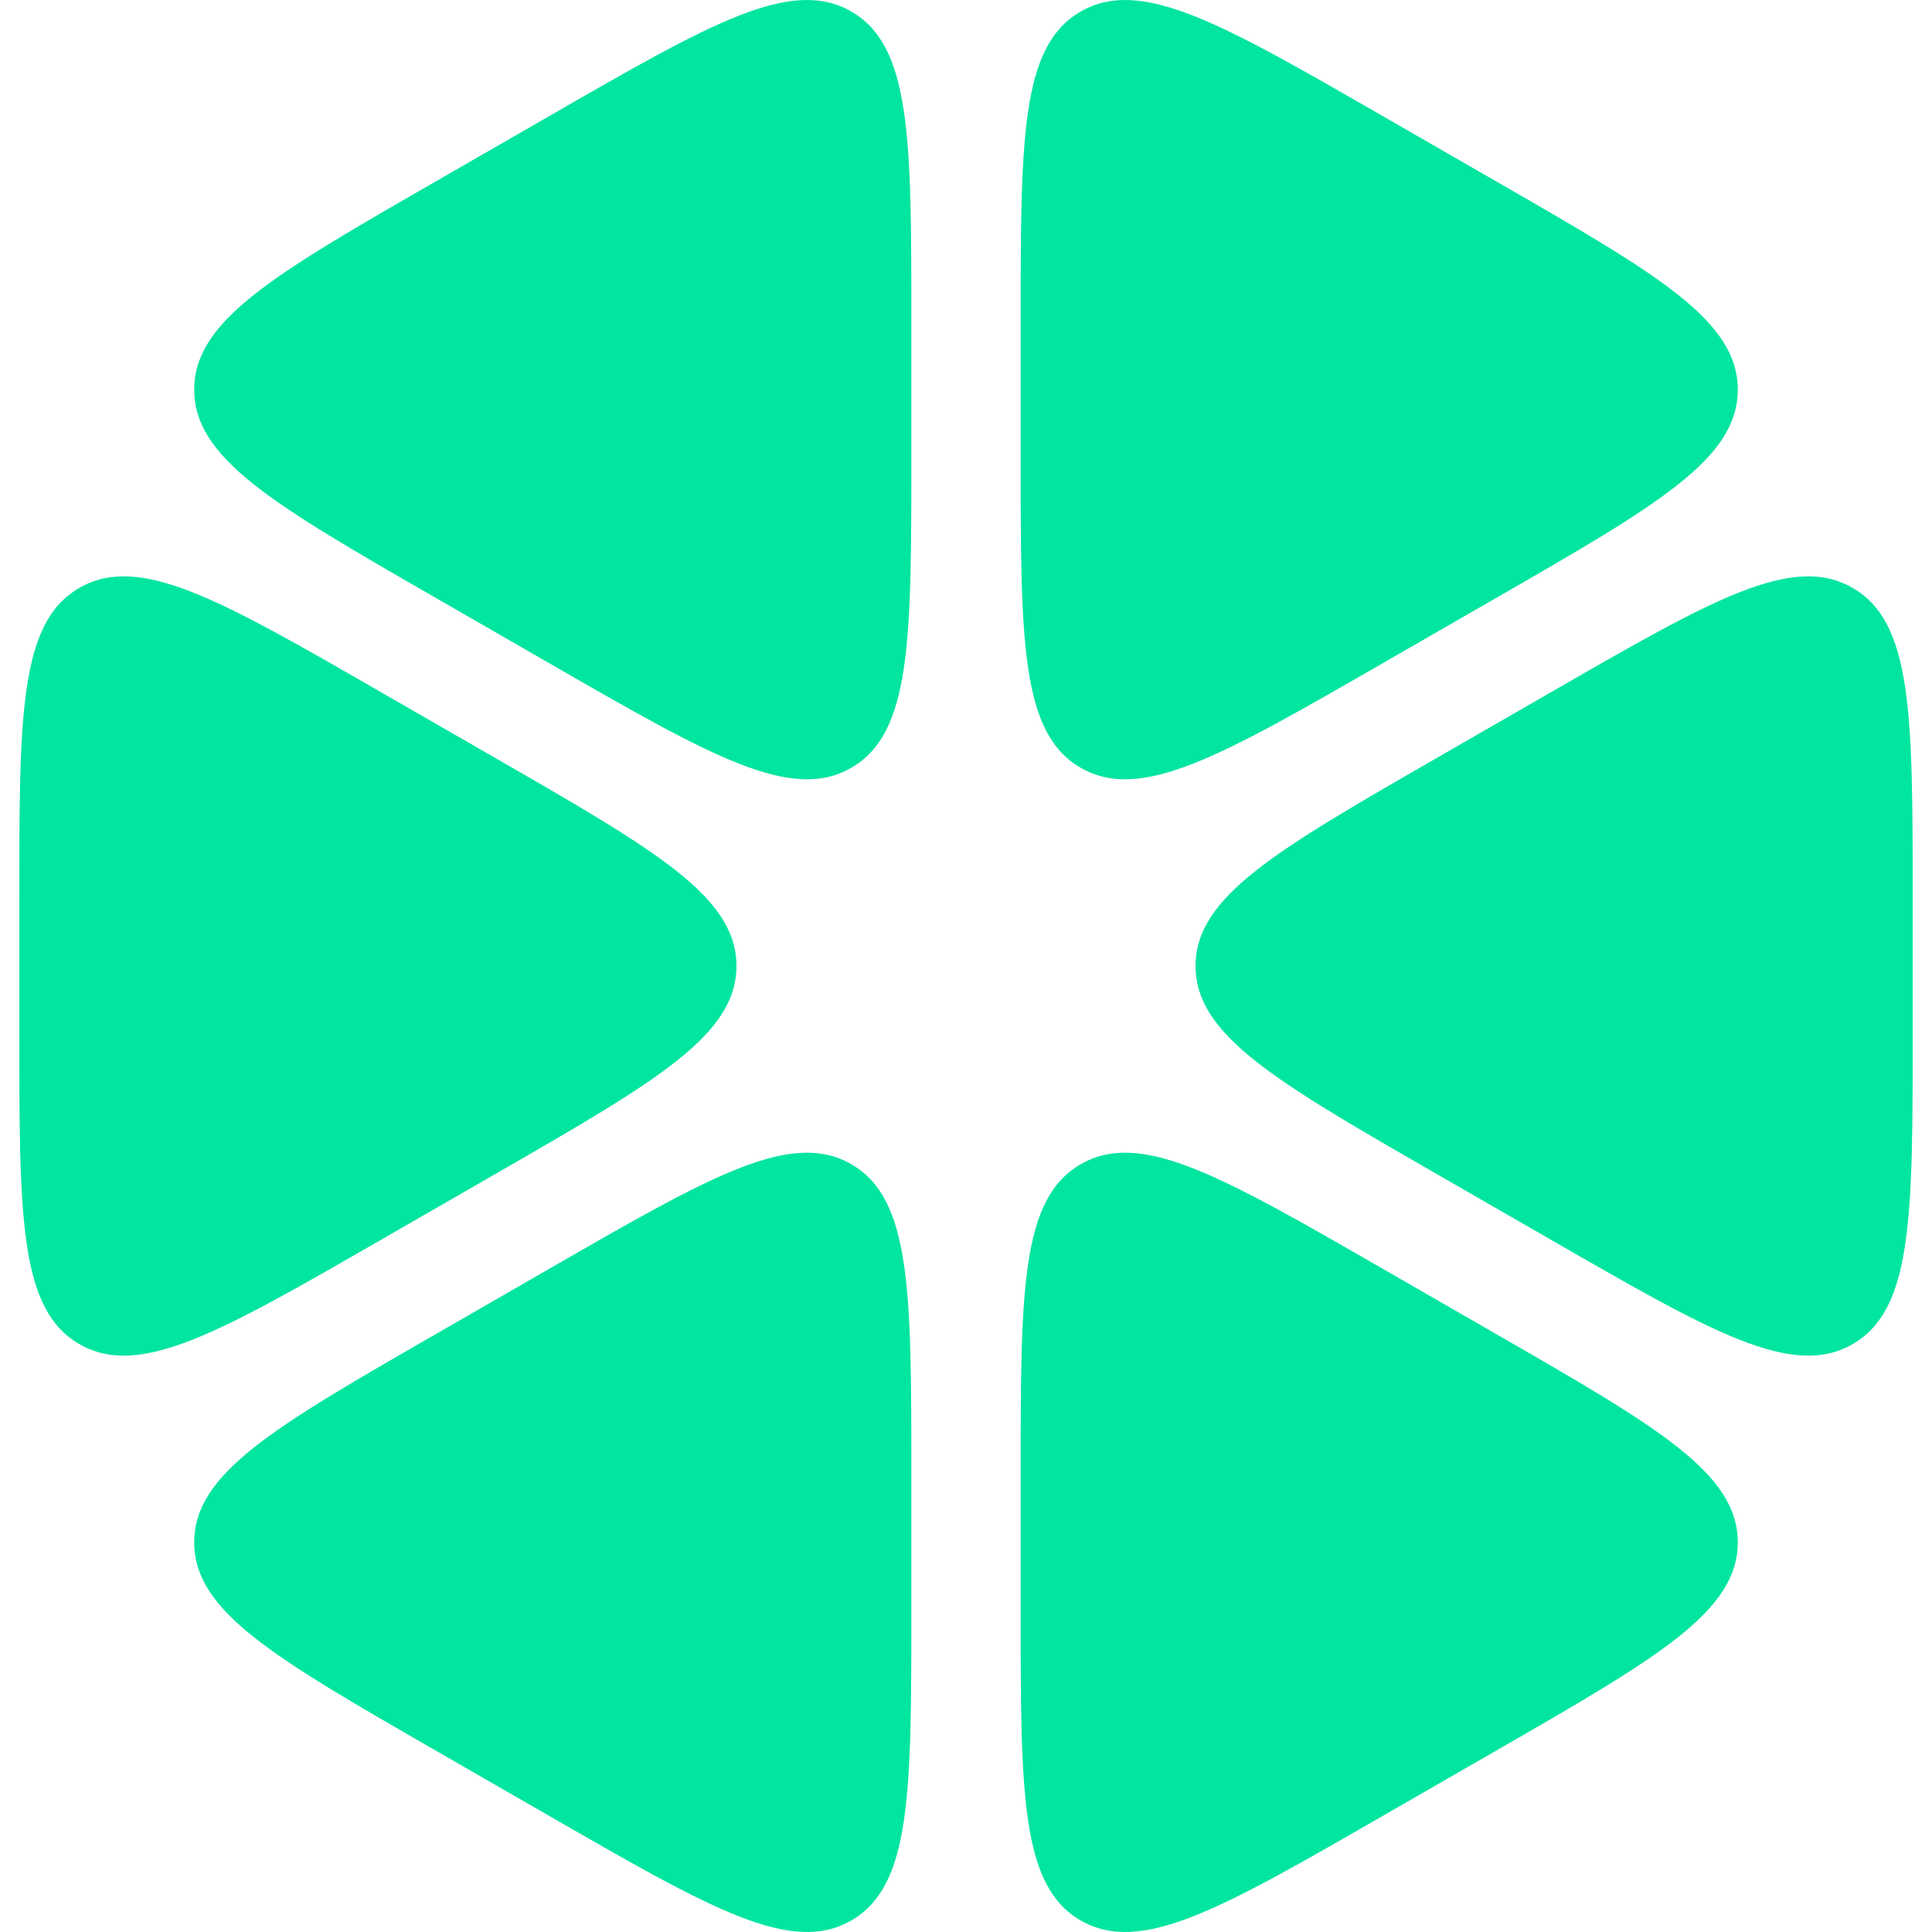
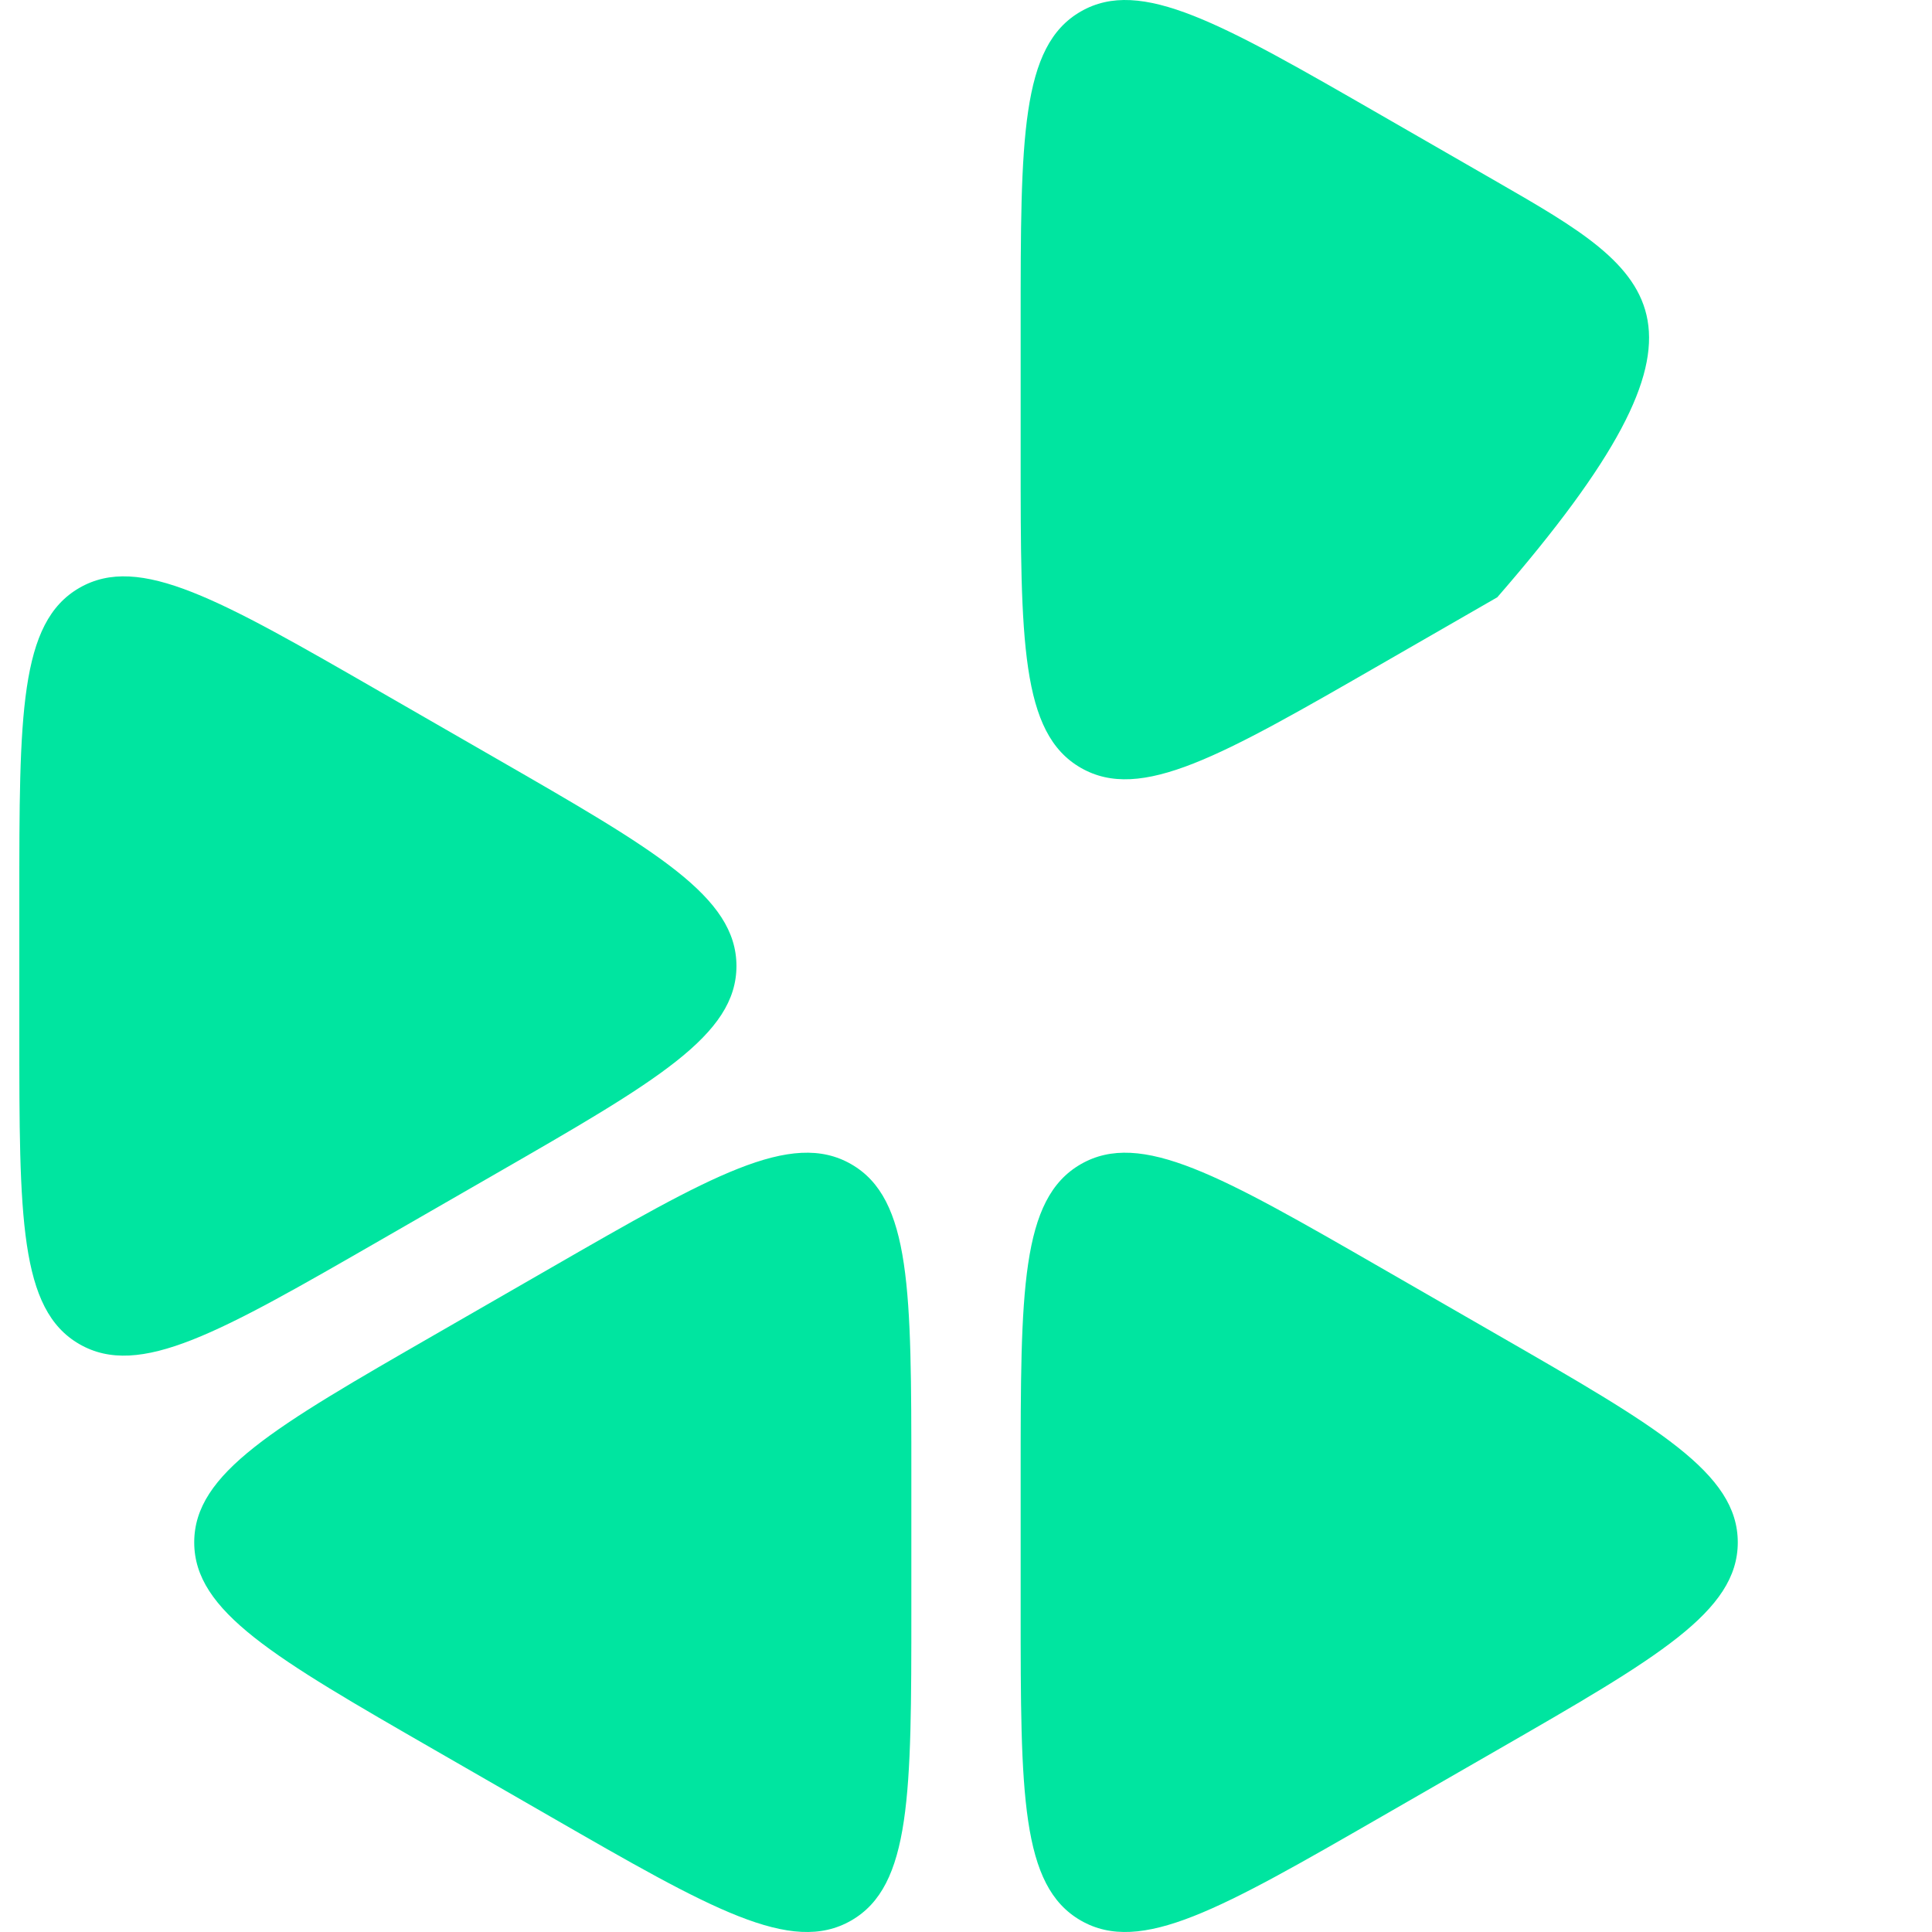
<svg xmlns="http://www.w3.org/2000/svg" width="200" height="200" viewBox="0 0 200 200" fill="none">
-   <path d="M94.342 33.43C94.342 14.325 94.342 4.772 88.118 1.189C81.895 -2.393 73.596 2.384 56.999 11.936L45.001 18.842C28.404 28.395 20.106 33.172 20.106 40.336C20.106 47.501 28.404 52.277 45.001 61.83L56.999 68.736C73.596 78.289 81.895 83.065 88.118 79.483C94.342 75.901 94.342 66.348 94.342 47.242V33.43Z" fill="#00E5A0" />
  <path d="M39.343 71.6C22.746 62.047 14.448 57.271 8.224 60.853C2 64.436 2 73.988 2 93.094V106.906C2 126.012 2 135.564 8.224 139.147C14.448 142.729 22.746 137.953 39.343 128.4L51.341 121.494C67.938 111.941 76.237 107.165 76.237 100C76.237 92.835 67.938 88.059 51.341 78.506L39.343 71.6Z" fill="#00E5A0" />
  <path d="M45.001 138.17C28.404 147.723 20.106 152.499 20.106 159.664C20.106 166.828 28.404 171.605 45.001 181.158L56.999 188.064C73.596 197.616 81.895 202.393 88.118 198.811C94.342 195.228 94.342 185.675 94.342 166.57V152.758C94.342 133.652 94.342 124.099 88.118 120.517C81.895 116.935 73.596 121.711 56.999 131.264L45.001 138.17Z" fill="#00E5A0" />
  <path d="M105.658 166.569C105.658 185.675 105.658 195.228 111.882 198.81C118.106 202.393 126.404 197.616 143.001 188.063L154.999 181.158C171.596 171.605 179.894 166.828 179.894 159.664C179.894 152.499 171.596 147.723 154.999 138.17L143.001 131.264C126.404 121.711 118.106 116.935 111.882 120.517C105.658 124.099 105.658 133.652 105.658 152.758V166.569Z" fill="#00E5A0" />
-   <path d="M160.657 128.4C177.254 137.953 185.552 142.729 191.776 139.147C198 135.564 198 126.011 198 106.906V93.094C198 73.989 198 64.436 191.776 60.853C185.552 57.271 177.254 62.047 160.657 71.6L148.659 78.506C132.062 88.059 123.764 92.835 123.764 100C123.764 107.165 132.062 111.941 148.659 121.494L160.657 128.4Z" fill="#00E5A0" />
-   <path d="M154.999 61.83C171.596 52.277 179.894 47.501 179.894 40.336C179.894 33.172 171.596 28.395 154.999 18.842L143.001 11.937C126.404 2.384 118.106 -2.393 111.882 1.19C105.658 4.772 105.658 14.325 105.658 33.431V47.242C105.658 66.348 105.658 75.901 111.882 79.483C118.106 83.065 126.404 78.289 143.001 68.736L154.999 61.83Z" fill="#00E5A0" />
+   <path d="M154.999 61.83C179.894 33.172 171.596 28.395 154.999 18.842L143.001 11.937C126.404 2.384 118.106 -2.393 111.882 1.19C105.658 4.772 105.658 14.325 105.658 33.431V47.242C105.658 66.348 105.658 75.901 111.882 79.483C118.106 83.065 126.404 78.289 143.001 68.736L154.999 61.83Z" fill="#00E5A0" />
</svg>